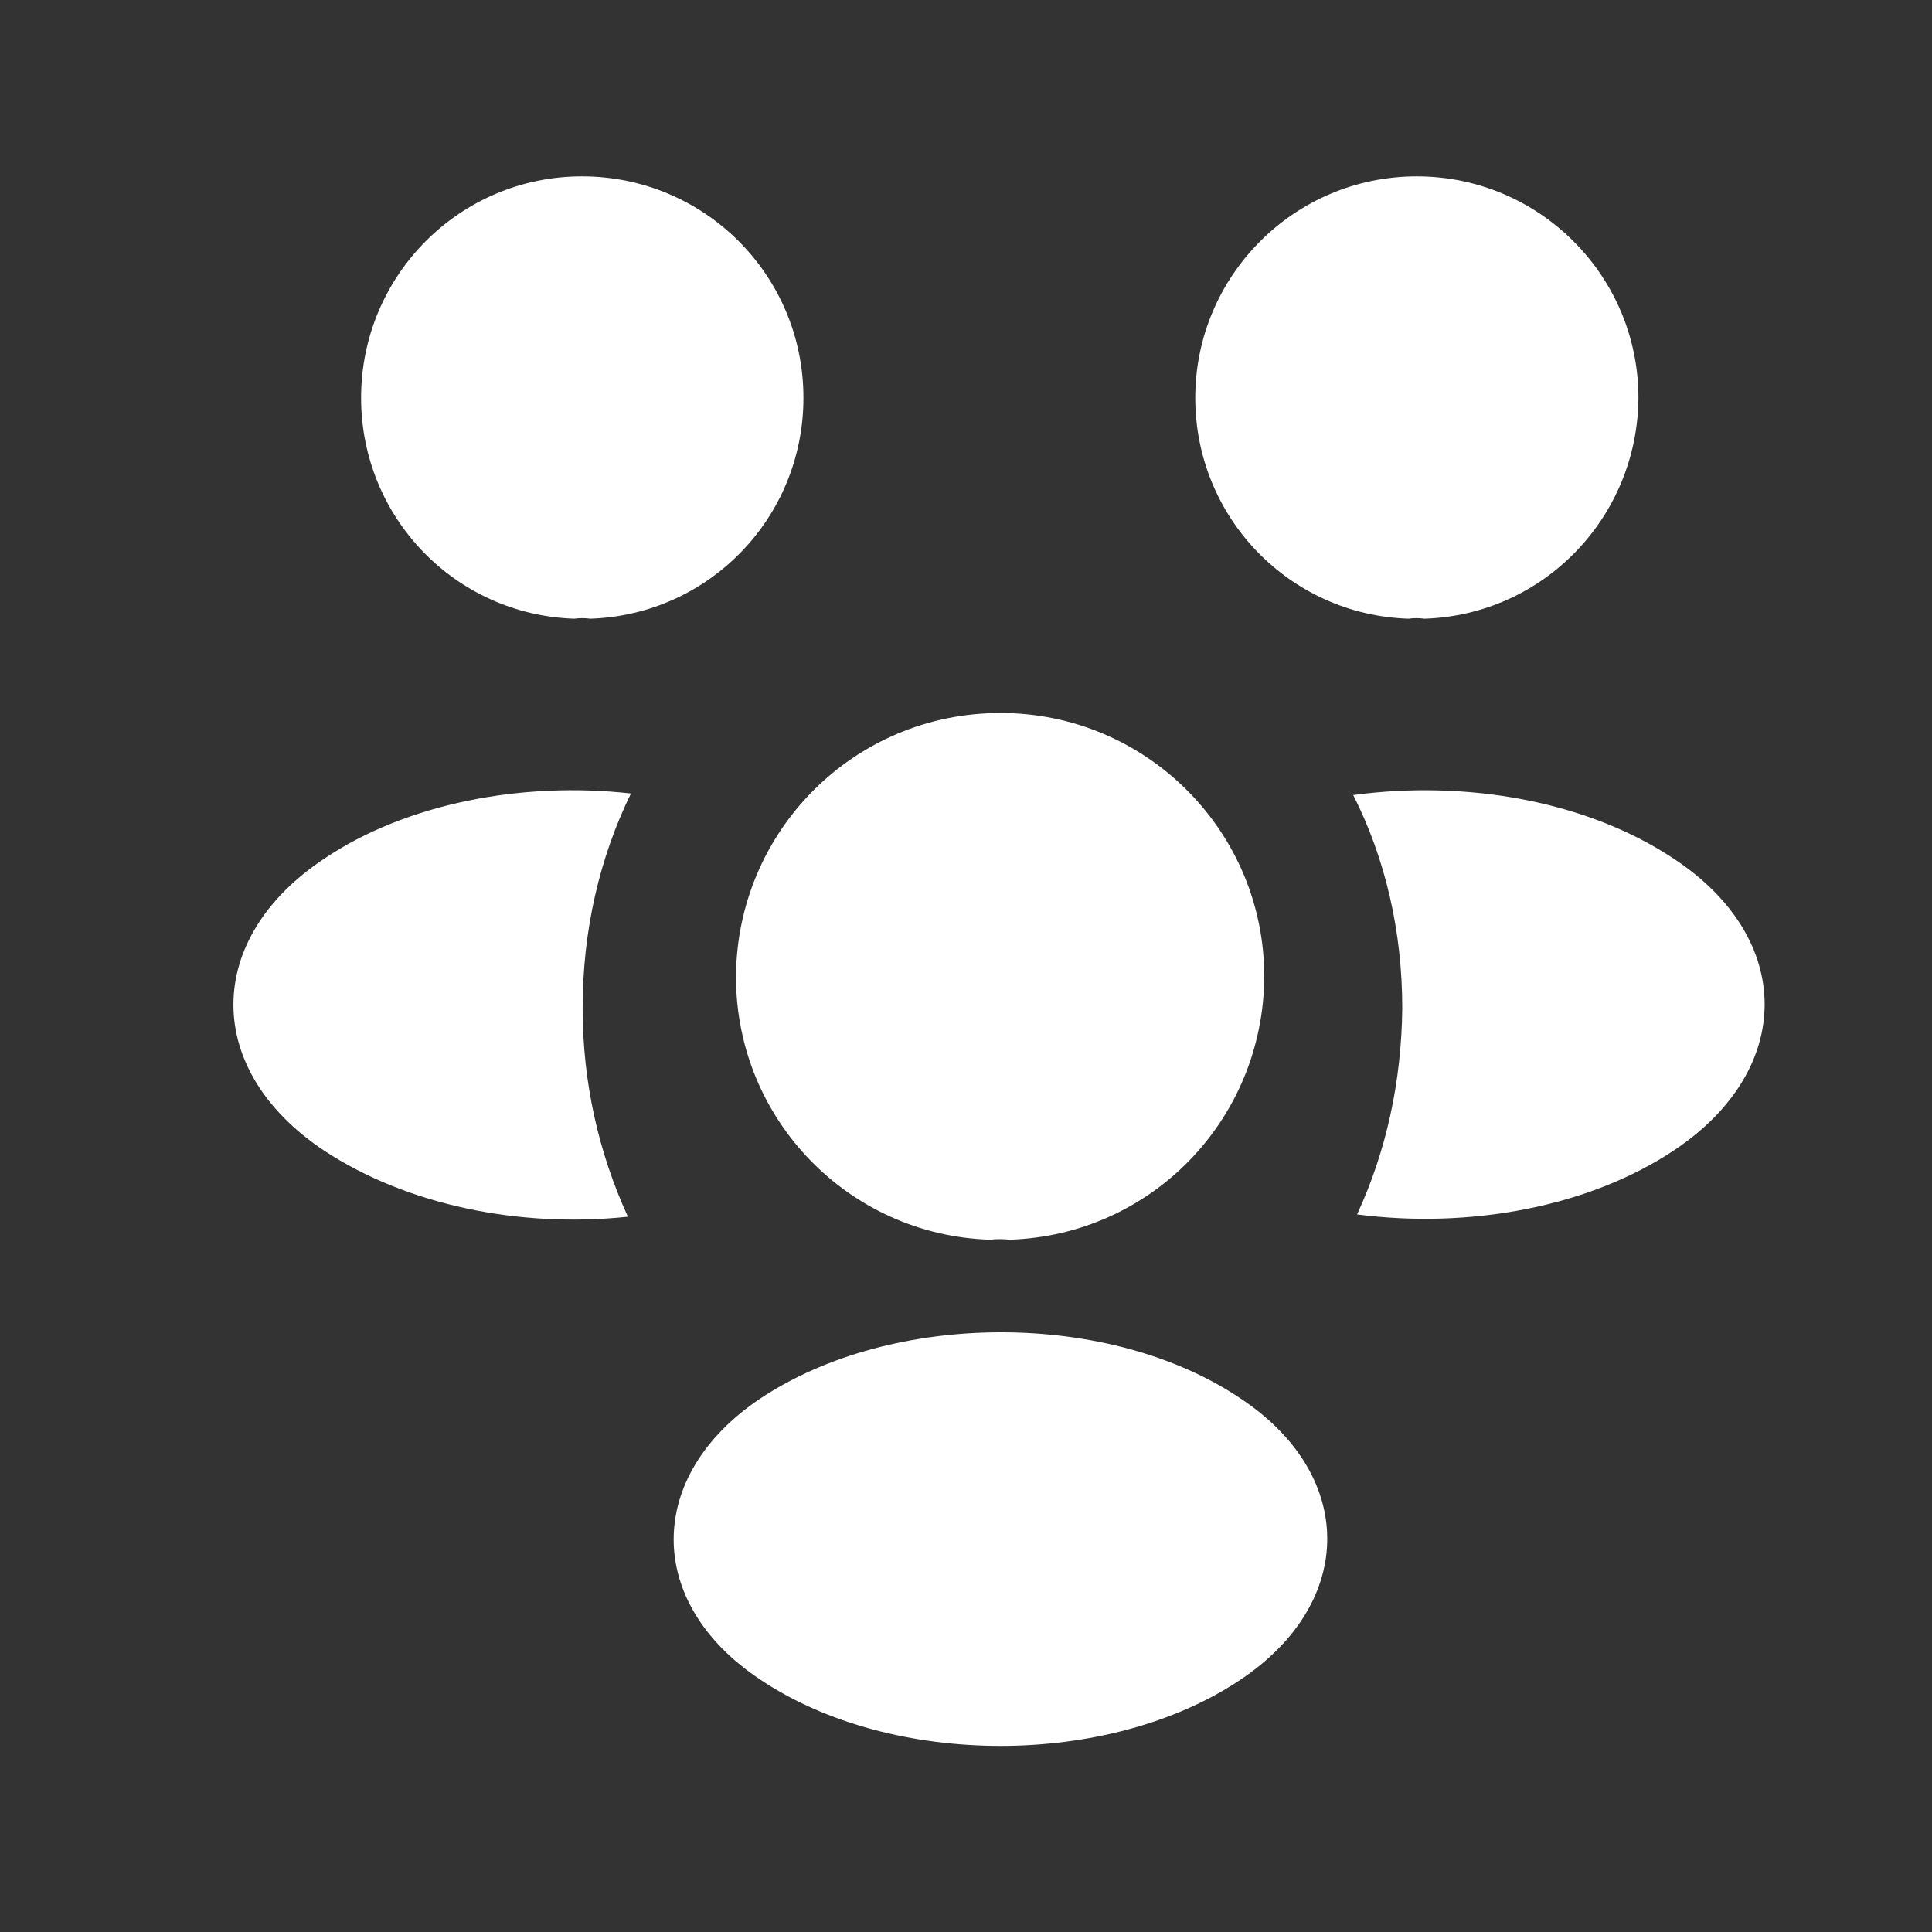
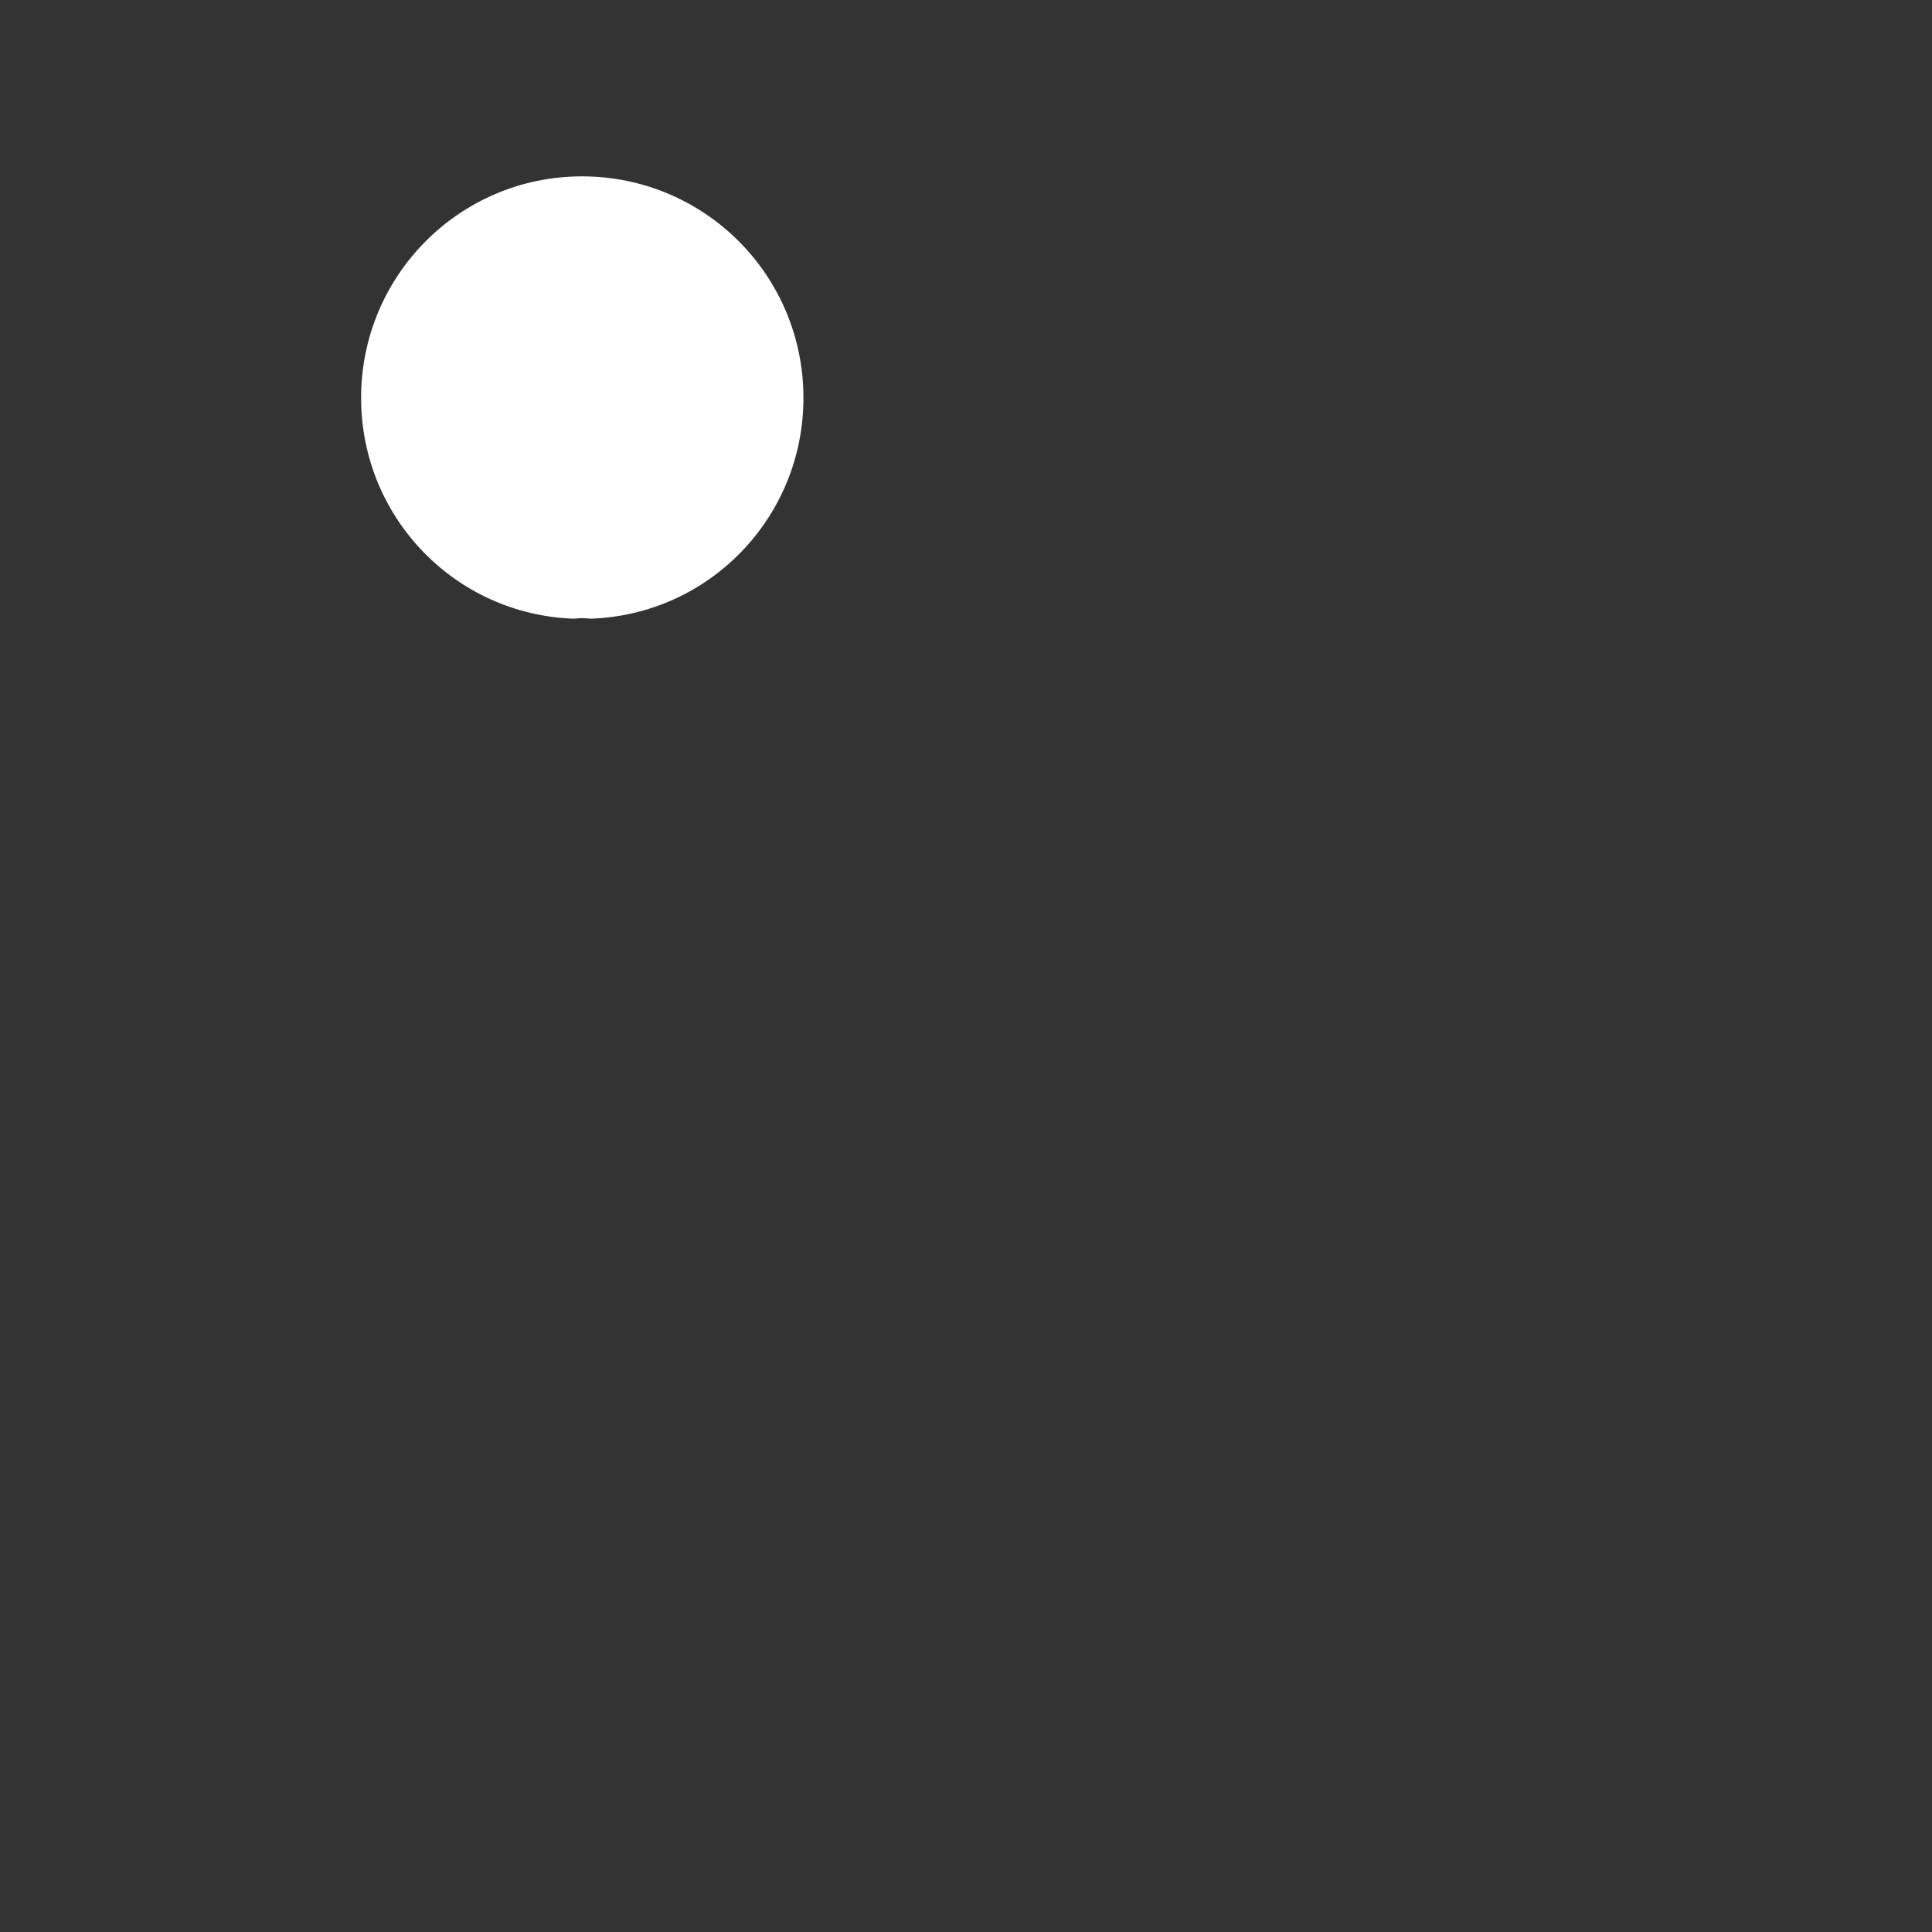
<svg xmlns="http://www.w3.org/2000/svg" width="21" height="21" viewBox="0 0 21 21" fill="none">
  <rect x="0" y="0" width="21" height="21" fill="#333333" stroke="none" />
-   <path d="M15.484 6.725C15.425 6.717 15.367 6.717 15.309 6.725C14.017 6.683 12.992 5.625 12.992 4.325C12.992 3 14.067 1.917 15.4 1.917C16.726 1.917 17.809 2.992 17.809 4.325C17.8 5.625 16.776 6.683 15.484 6.725Z" fill="white" />
-   <path d="M18.201 12.5C17.267 13.125 15.959 13.358 14.751 13.2C15.067 12.517 15.234 11.758 15.242 10.958C15.242 10.125 15.059 9.333 14.709 8.642C15.942 8.475 17.251 8.708 18.192 9.333C19.509 10.2 19.509 11.625 18.201 12.5Z" fill="white" />
  <path d="M6.241 6.725C6.3 6.717 6.358 6.717 6.416 6.725C7.708 6.683 8.733 5.625 8.733 4.325C8.733 2.992 7.658 1.917 6.325 1.917C5 1.917 3.925 2.992 3.925 4.325C3.925 5.625 4.95 6.683 6.241 6.725Z" fill="white" />
-   <path d="M6.333 10.958C6.333 11.767 6.508 12.533 6.825 13.225C5.65 13.35 4.425 13.1 3.525 12.508C2.208 11.633 2.208 10.208 3.525 9.333C4.416 8.733 5.675 8.492 6.858 8.625C6.516 9.325 6.333 10.117 6.333 10.958Z" fill="white" />
-   <path d="M10.975 13.475C10.908 13.467 10.833 13.467 10.758 13.475C9.225 13.425 8 12.167 8 10.617C8.008 9.033 9.283 7.75 10.875 7.75C12.458 7.75 13.742 9.033 13.742 10.617C13.733 12.167 12.517 13.425 10.975 13.475Z" fill="white" />
-   <path d="M8.266 15.2C7.008 16.042 7.008 17.425 8.266 18.258C9.699 19.217 12.049 19.217 13.483 18.258C14.741 17.417 14.741 16.033 13.483 15.2C12.058 14.242 9.708 14.242 8.266 15.2Z" fill="white" />
</svg>